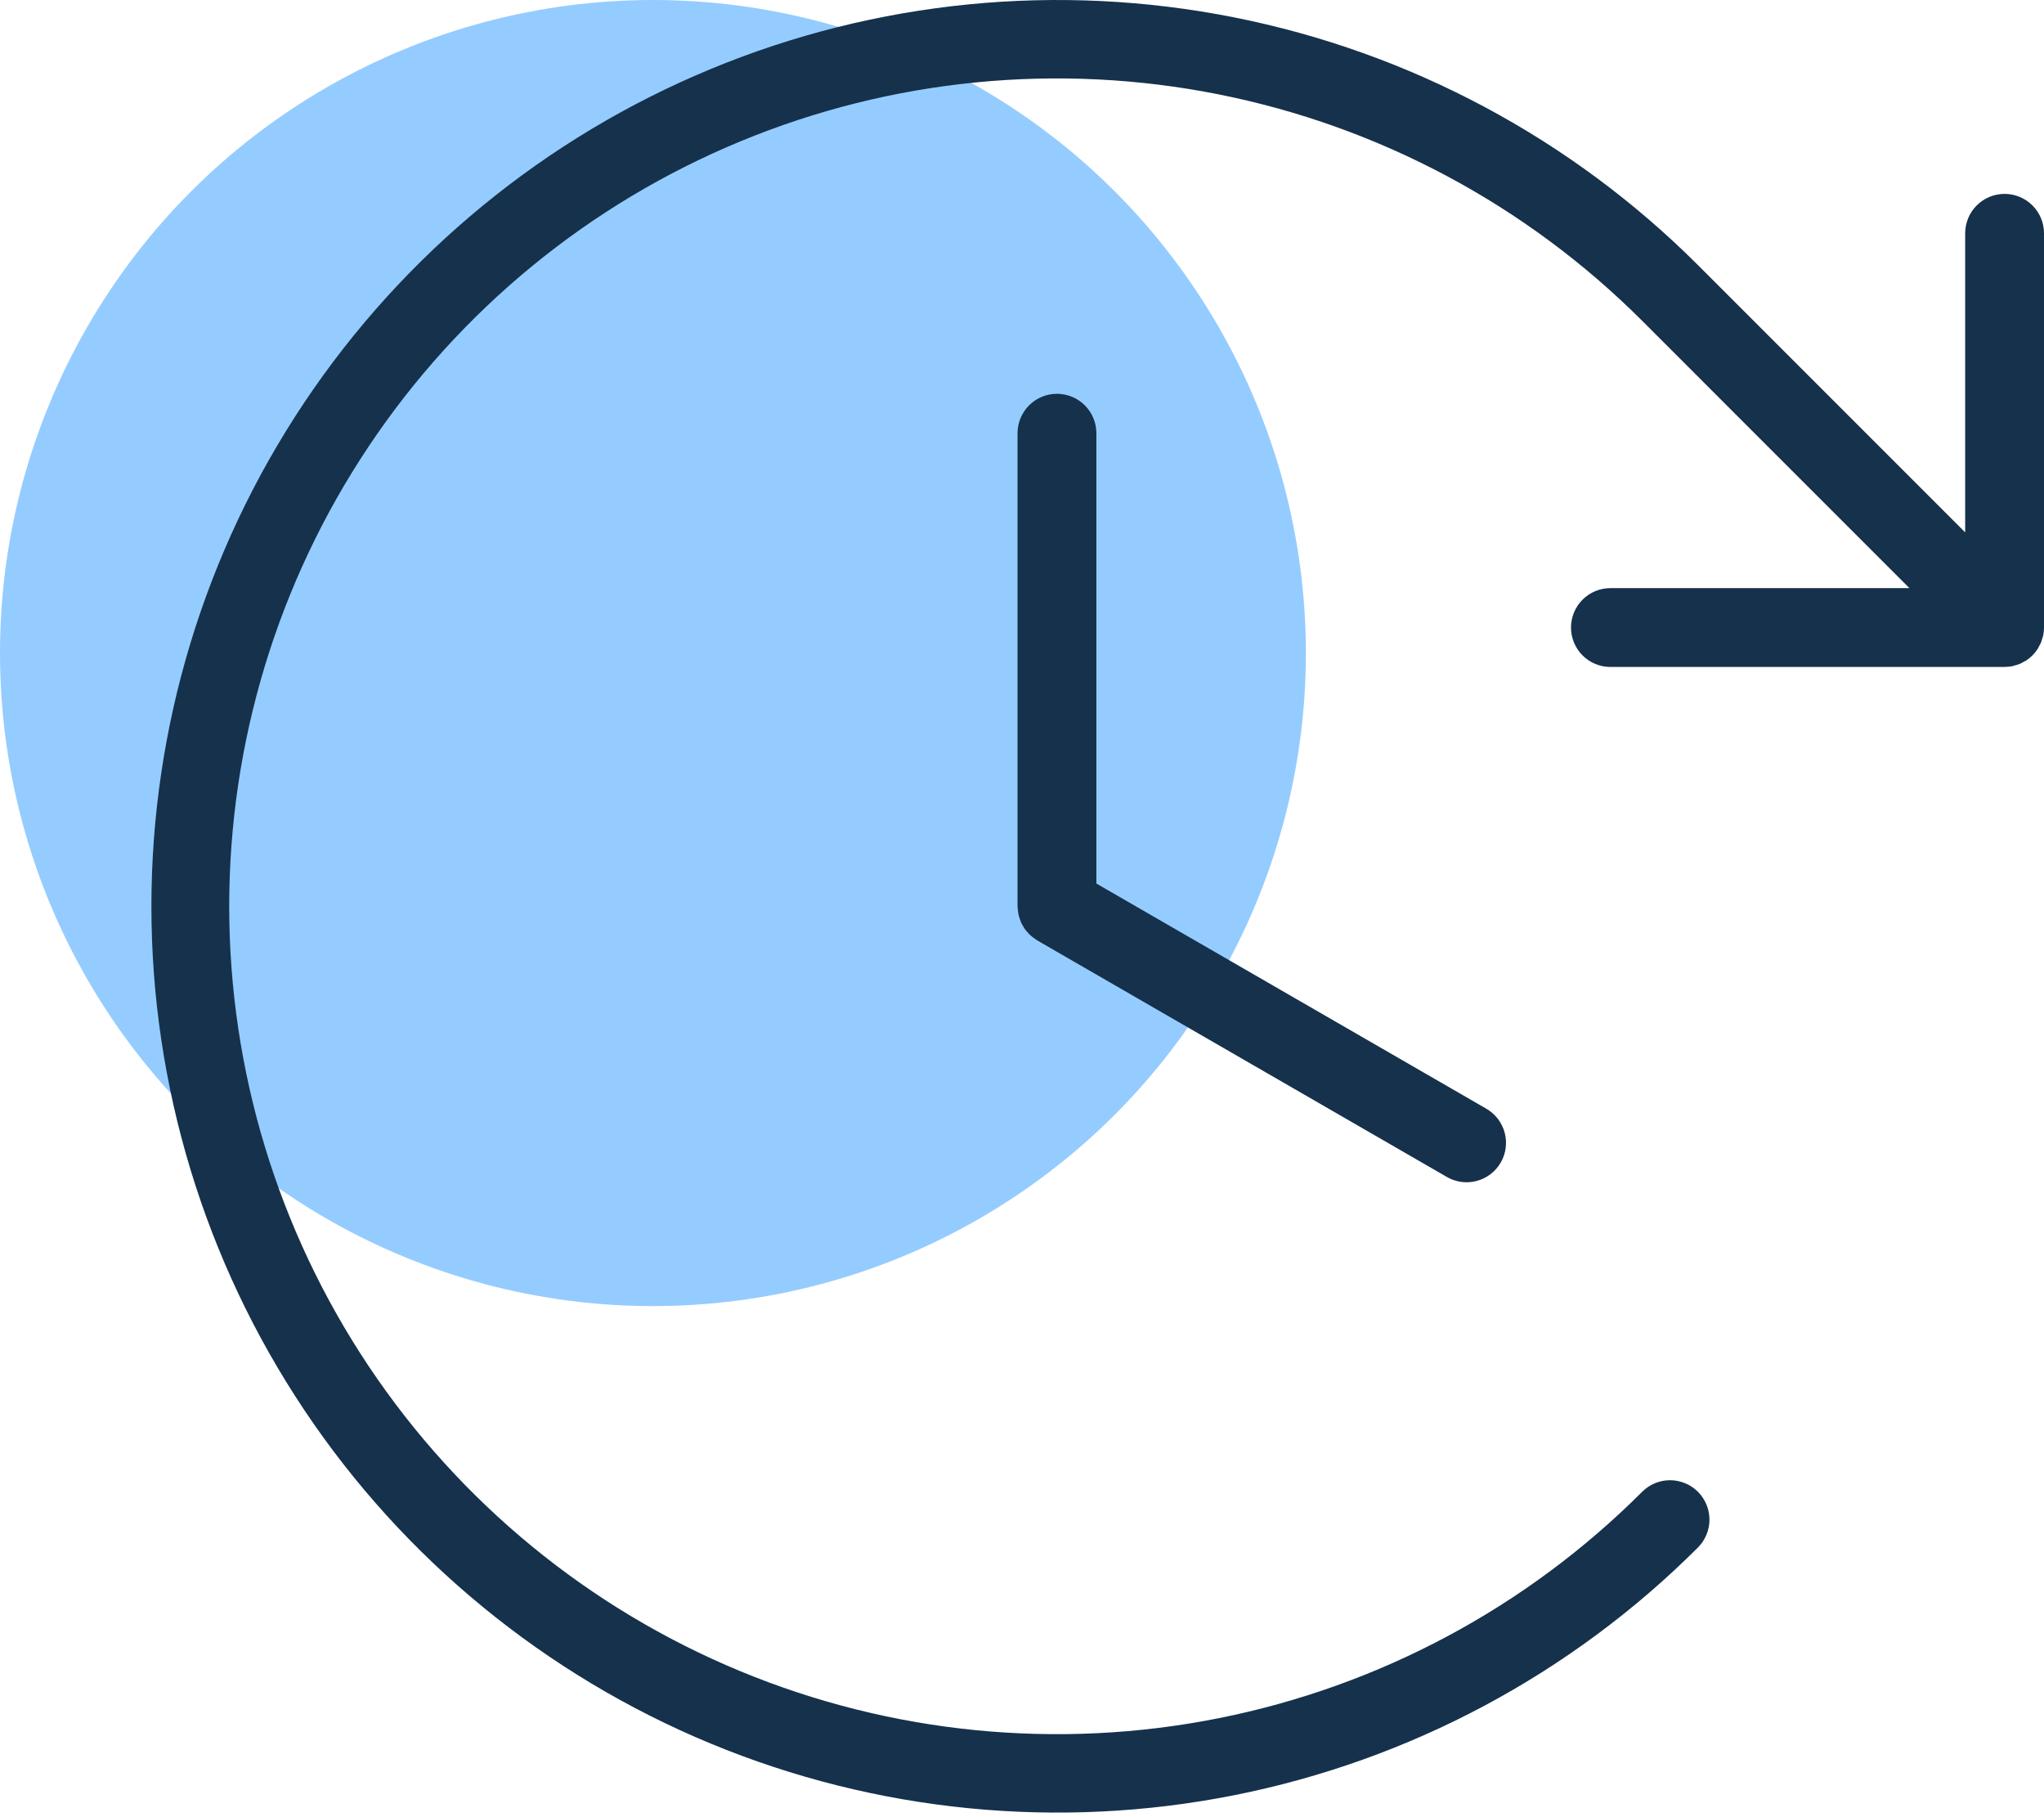
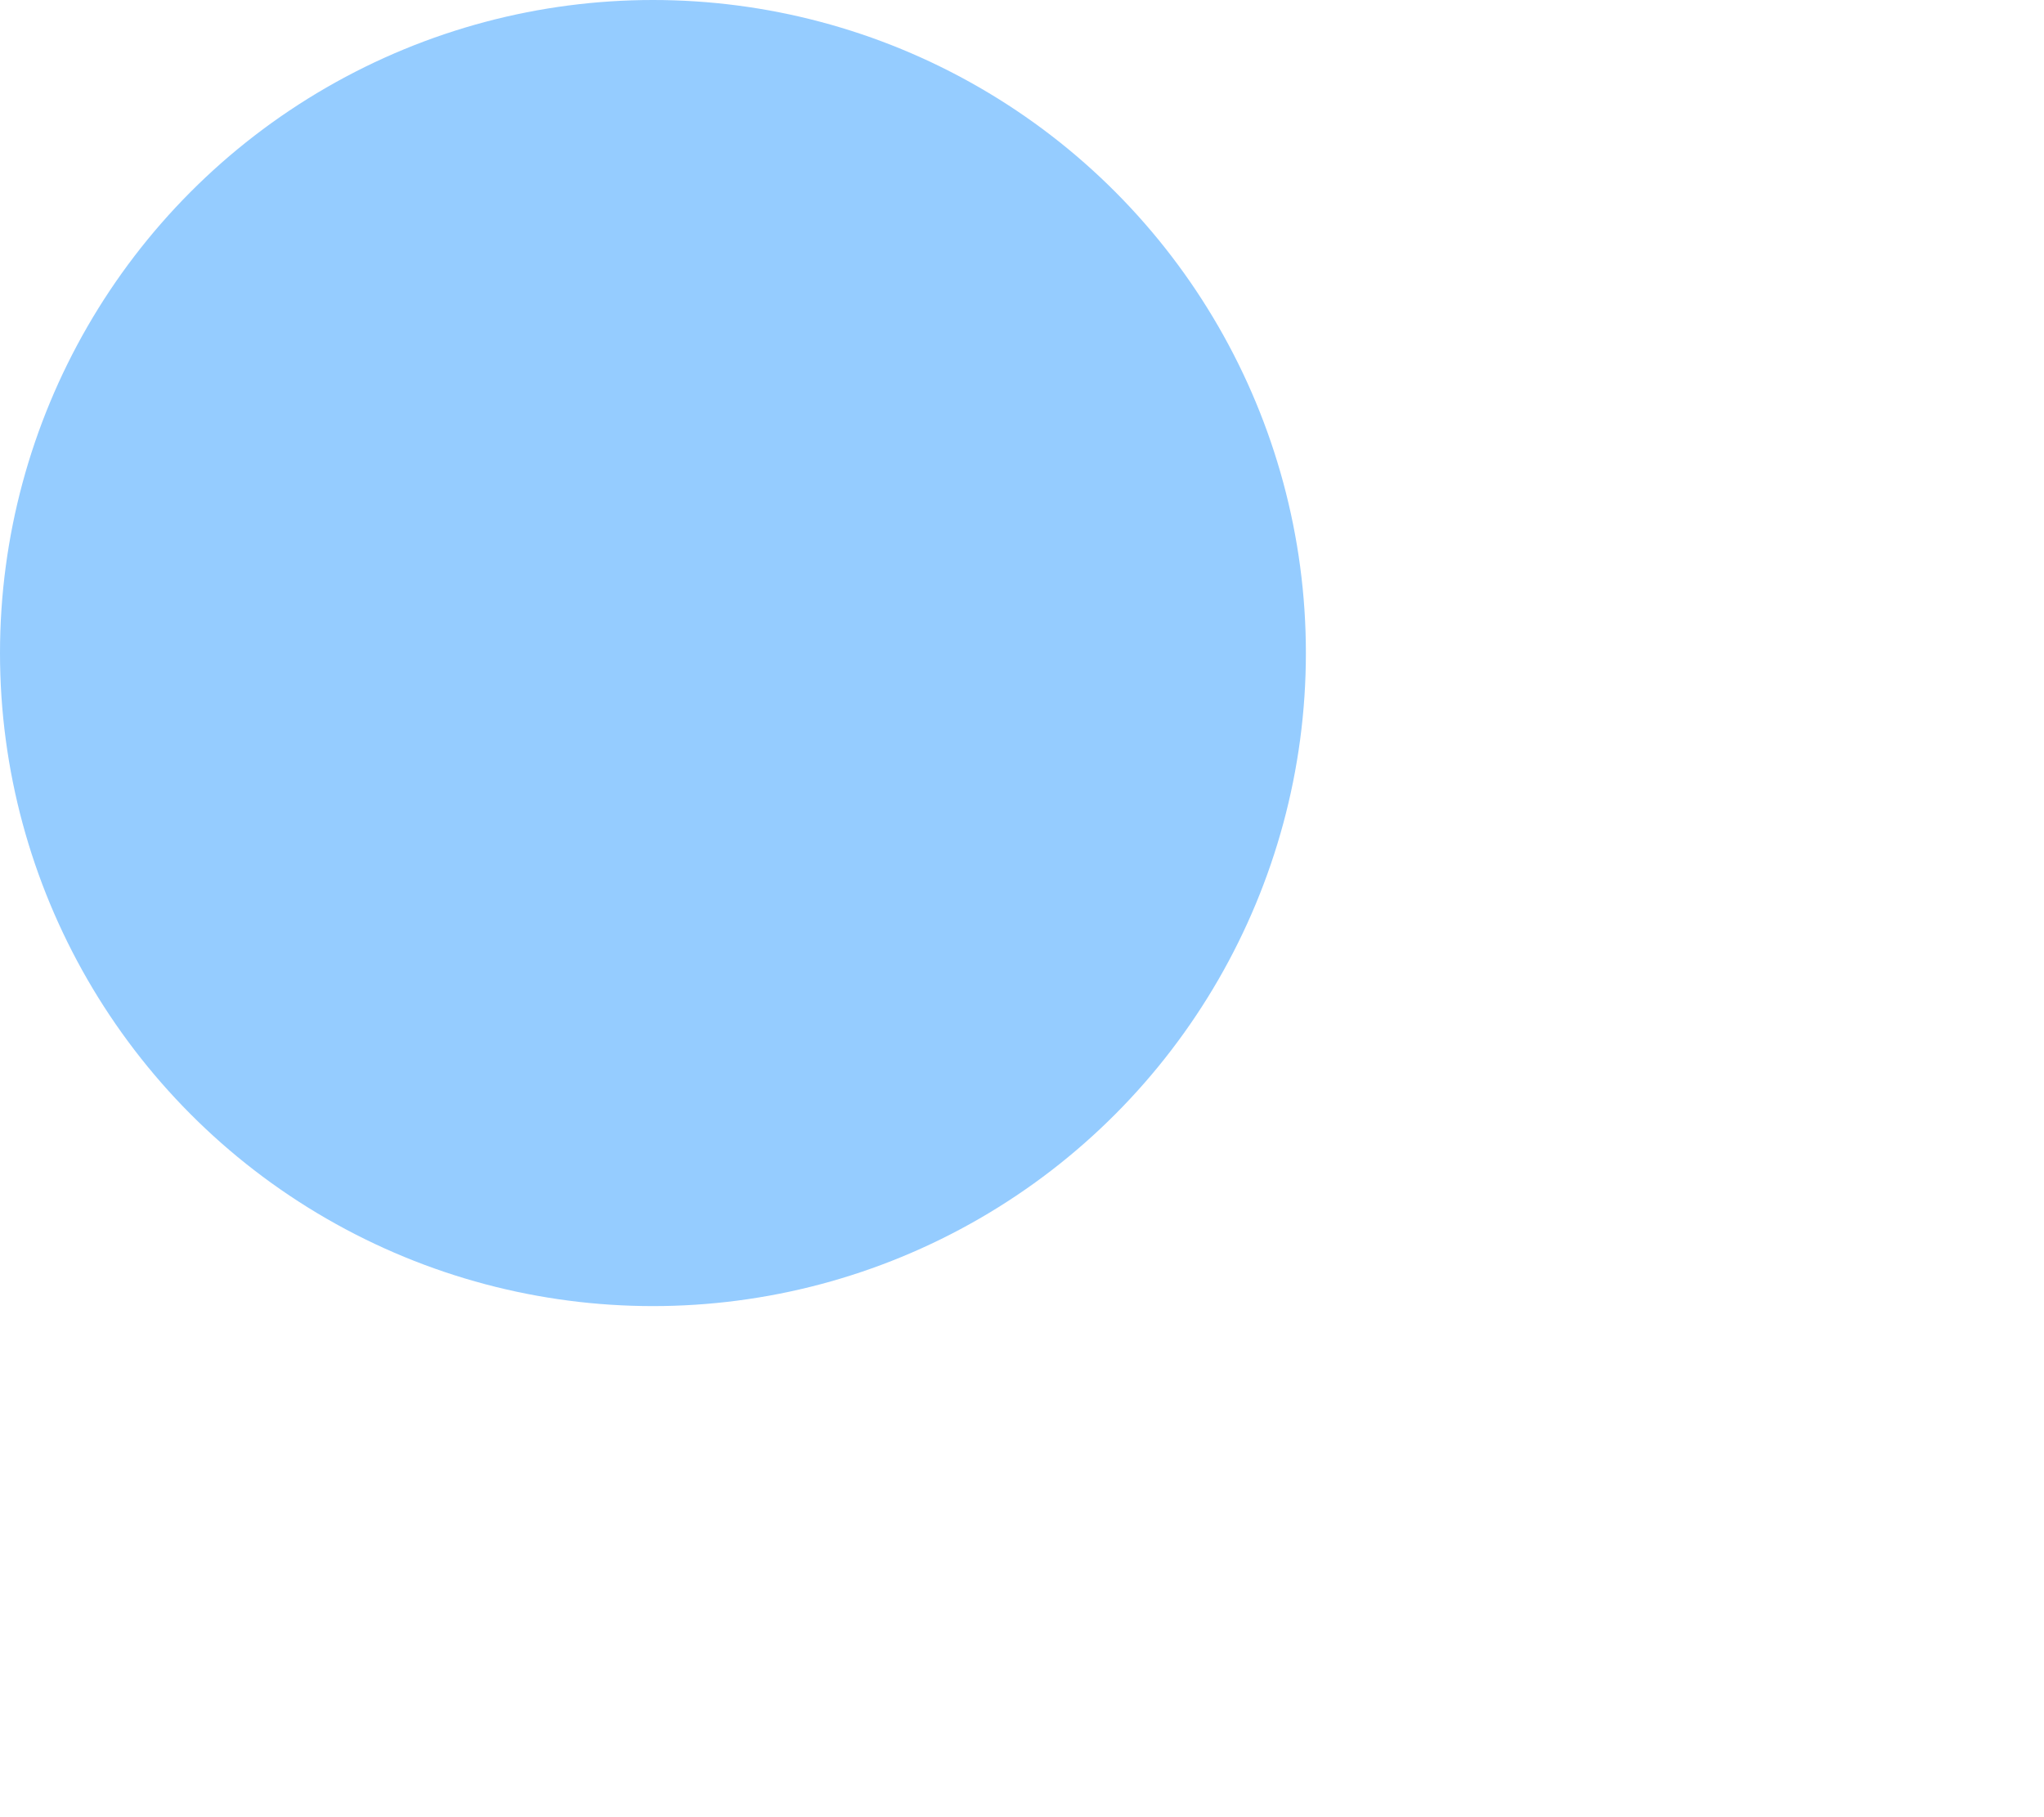
<svg xmlns="http://www.w3.org/2000/svg" width="108" height="96" viewBox="0 0 108 96" fill="none">
  <circle cx="34.5" cy="34.5" r="34.5" fill="#95CCFF" />
-   <path d="M53.771 47.947C53.77 47.924 53.764 47.902 53.764 47.879V22.887C53.764 22.334 53.984 21.805 54.374 21.414C54.765 21.024 55.295 20.804 55.847 20.804C56.399 20.804 56.929 21.024 57.32 21.414C57.71 21.805 57.93 22.334 57.93 22.887V46.676L78.532 58.571C78.769 58.708 78.977 58.89 79.143 59.107C79.31 59.324 79.432 59.572 79.503 59.836C79.574 60.1 79.592 60.376 79.556 60.647C79.521 60.918 79.432 61.18 79.295 61.416C79.158 61.654 78.976 61.861 78.759 62.028C78.542 62.194 78.294 62.316 78.03 62.387C77.766 62.458 77.49 62.476 77.219 62.44C76.948 62.404 76.686 62.315 76.449 62.178L54.806 49.682C54.785 49.671 54.77 49.655 54.751 49.643C54.687 49.602 54.626 49.558 54.567 49.511C54.517 49.471 54.467 49.433 54.42 49.389C54.371 49.343 54.328 49.292 54.283 49.241C54.239 49.19 54.194 49.14 54.155 49.085C54.116 49.031 54.084 48.973 54.05 48.916C54.017 48.858 53.983 48.801 53.956 48.741C53.928 48.679 53.907 48.615 53.885 48.551C53.863 48.487 53.841 48.424 53.825 48.359C53.81 48.297 53.803 48.233 53.794 48.169C53.782 48.096 53.775 48.021 53.771 47.947ZM107.738 34.144C107.776 34.081 107.81 34.016 107.841 33.949C107.866 33.88 107.888 33.809 107.906 33.737C107.924 33.678 107.947 33.621 107.959 33.56C107.986 33.426 108 33.289 108 33.152V12.326C108 11.773 107.781 11.243 107.39 10.853C106.999 10.462 106.47 10.243 105.917 10.243C105.365 10.243 104.835 10.462 104.445 10.853C104.054 11.243 103.835 11.773 103.835 12.326V28.124L89.718 14.007C83.02 7.316 74.489 2.76 65.203 0.917C55.916 -0.927 46.292 0.024 37.546 3.649C28.8 7.274 21.325 13.411 16.066 21.283C10.807 29.156 8 38.411 8 47.879C8 57.346 10.807 66.601 16.066 74.474C21.325 82.347 28.8 88.483 37.546 92.109C46.292 95.734 55.916 96.684 65.203 94.841C74.489 92.997 83.02 88.442 89.718 81.75C90.107 81.359 90.324 80.83 90.324 80.279C90.323 79.728 90.103 79.199 89.714 78.809C89.324 78.419 88.795 78.2 88.244 78.199C87.693 78.198 87.164 78.416 86.773 78.805C80.656 84.921 72.863 89.087 64.379 90.774C55.895 92.462 47.102 91.596 39.11 88.285C31.118 84.975 24.288 79.369 19.482 72.177C14.676 64.985 12.111 56.529 12.111 47.879C12.111 39.229 14.676 30.773 19.482 23.581C24.288 16.388 31.118 10.782 39.11 7.472C47.102 4.162 55.895 3.296 64.379 4.983C72.863 6.671 80.656 10.836 86.773 16.953L100.889 31.07H85.091C84.538 31.07 84.009 31.289 83.618 31.68C83.228 32.07 83.008 32.6 83.008 33.152C83.008 33.705 83.228 34.234 83.618 34.625C84.009 35.015 84.538 35.235 85.091 35.235H105.917C105.925 35.235 105.933 35.233 105.941 35.232C106.07 35.231 106.198 35.218 106.325 35.194C106.387 35.181 106.446 35.158 106.506 35.14C106.65 35.109 106.787 35.052 106.91 34.972C106.965 34.943 107.021 34.919 107.073 34.884C107.182 34.811 107.284 34.727 107.378 34.635C107.382 34.631 107.386 34.629 107.39 34.625L107.397 34.616C107.491 34.522 107.575 34.418 107.649 34.307C107.684 34.255 107.708 34.199 107.738 34.144Z" fill="#15314C" />
</svg>